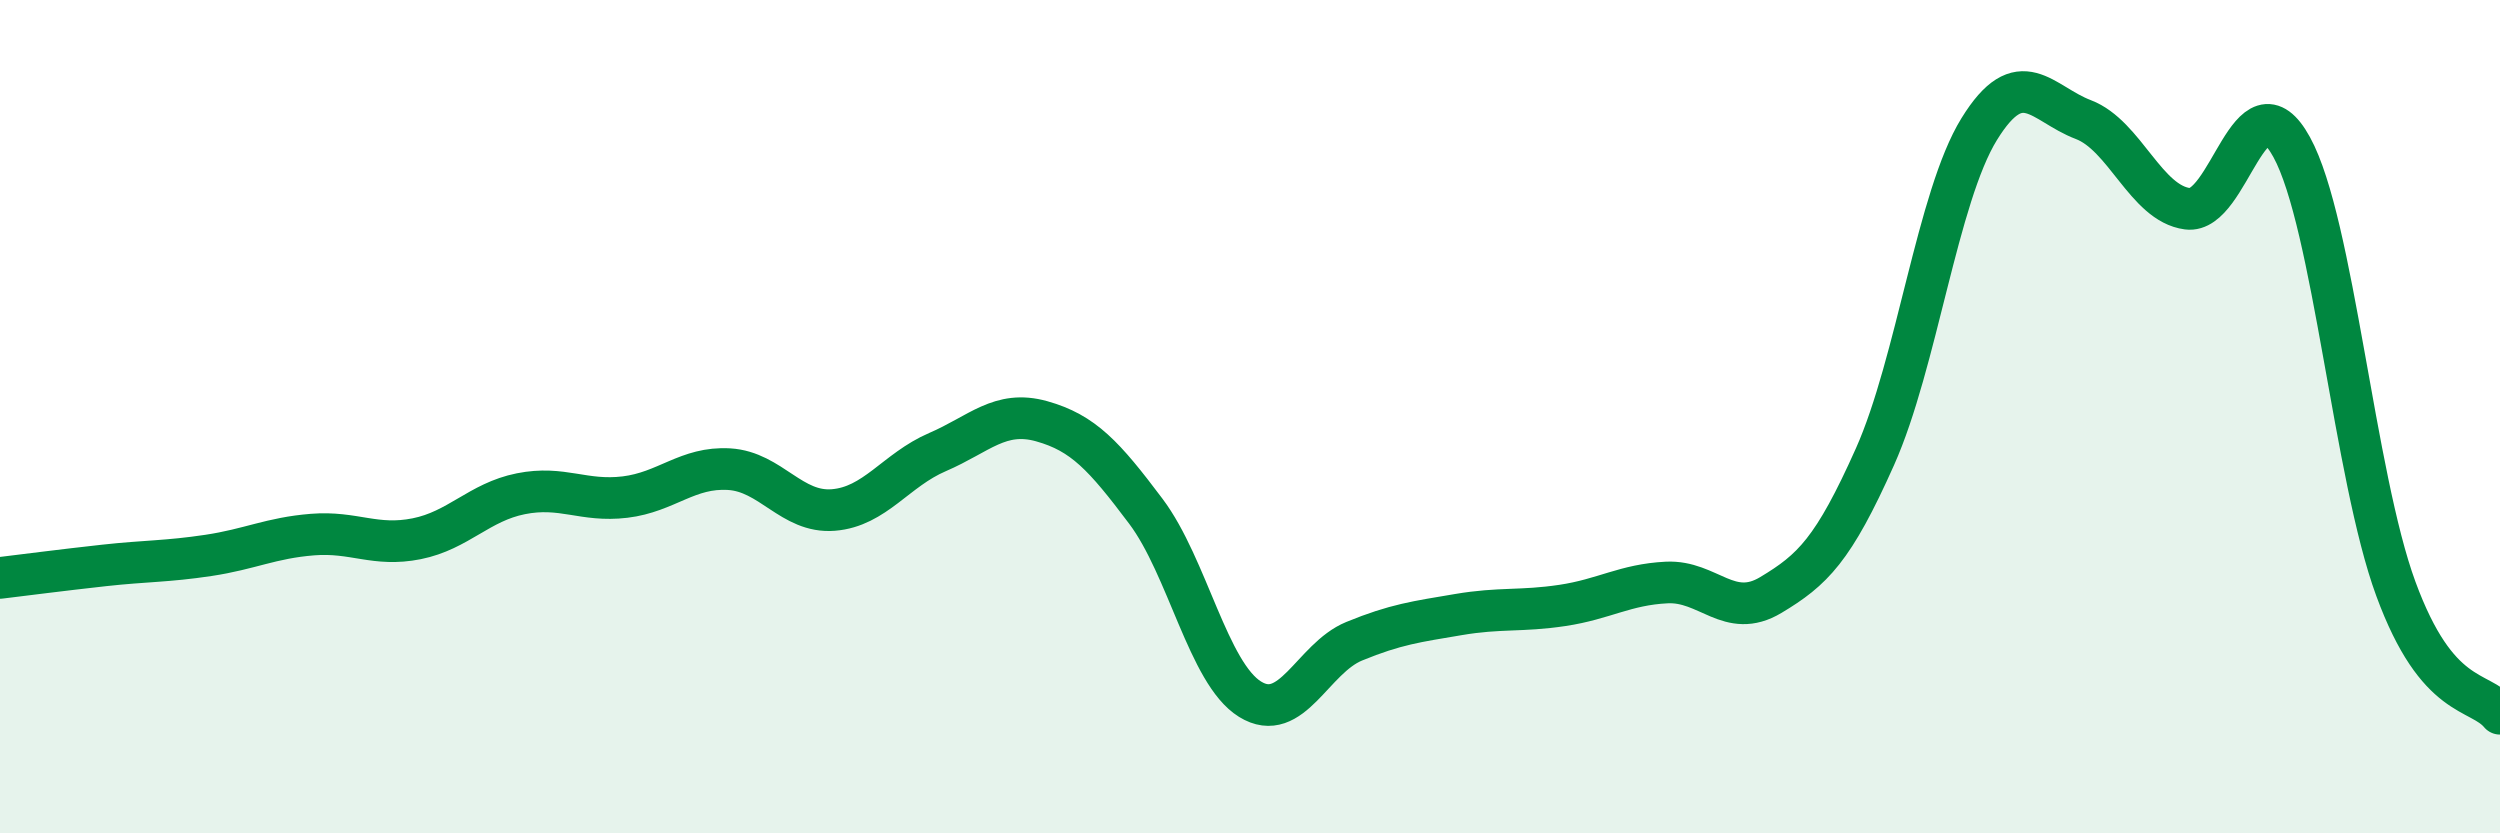
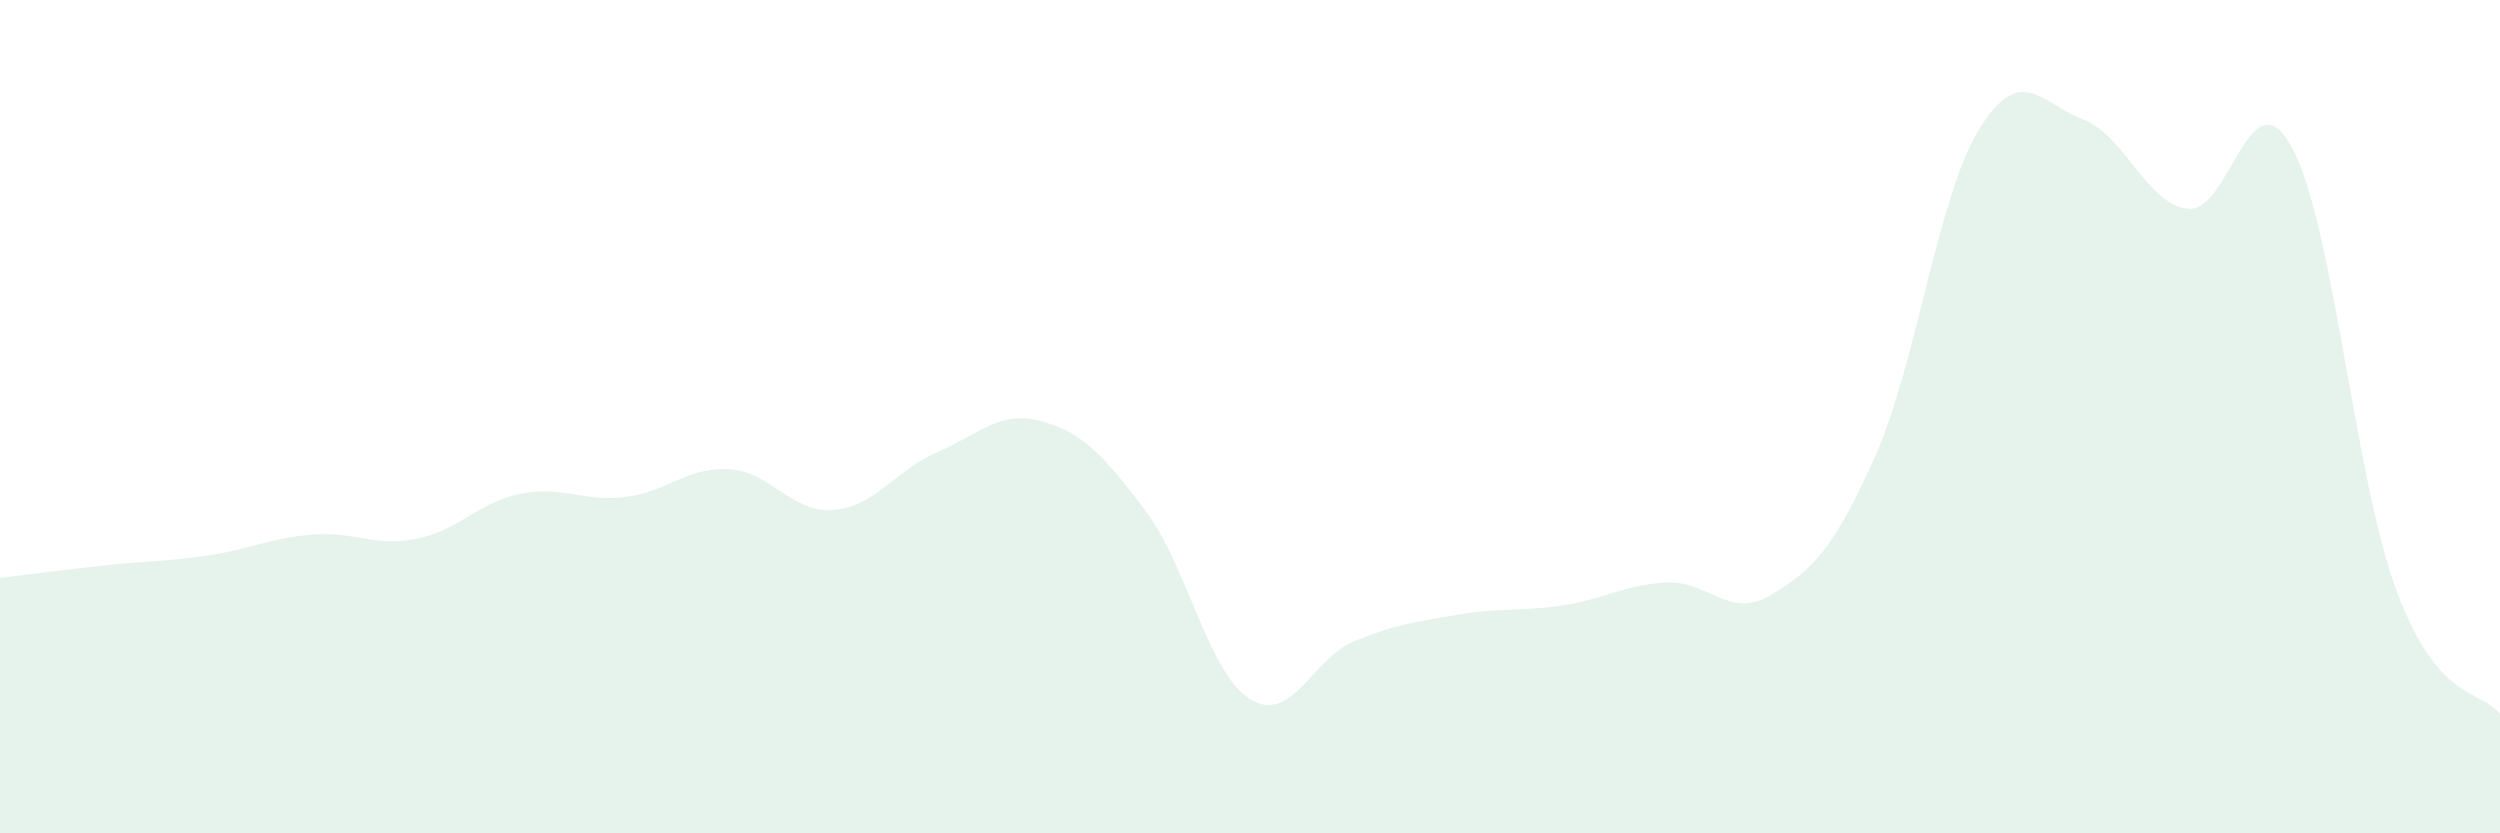
<svg xmlns="http://www.w3.org/2000/svg" width="60" height="20" viewBox="0 0 60 20">
  <path d="M 0,13.87 C 0.5,13.81 1.5,13.68 2.5,13.57 C 3.5,13.46 4,13.48 5,13.33 C 6,13.18 6.5,12.91 7.5,12.83 C 8.5,12.75 9,13.13 10,12.93 C 11,12.73 11.5,12.05 12.5,11.85 C 13.5,11.65 14,12.05 15,11.93 C 16,11.81 16.5,11.2 17.5,11.26 C 18.5,11.32 19,12.32 20,12.24 C 21,12.16 21.5,11.28 22.5,10.85 C 23.5,10.42 24,9.83 25,10.11 C 26,10.39 26.5,10.94 27.5,12.27 C 28.5,13.6 29,16.16 30,16.78 C 31,17.4 31.5,15.8 32.5,15.39 C 33.5,14.98 34,14.92 35,14.75 C 36,14.58 36.5,14.68 37.5,14.53 C 38.5,14.38 39,14.03 40,13.98 C 41,13.93 41.5,14.88 42.5,14.28 C 43.5,13.68 44,13.2 45,10.96 C 46,8.72 46.5,4.72 47.5,3.1 C 48.5,1.48 49,2.49 50,2.87 C 51,3.25 51.5,4.88 52.5,5.01 C 53.5,5.14 54,1.71 55,3.53 C 56,5.35 56.5,11.41 57.5,14.13 C 58.5,16.85 59.5,16.53 60,17.13L60 20L0 20Z" fill="#008740" opacity="0.1" stroke-linecap="round" stroke-linejoin="round" />
-   <path d="M 0,13.87 C 0.5,13.81 1.5,13.68 2.5,13.57 C 3.5,13.46 4,13.48 5,13.33 C 6,13.18 6.5,12.91 7.5,12.83 C 8.5,12.75 9,13.13 10,12.93 C 11,12.73 11.5,12.05 12.5,11.85 C 13.5,11.65 14,12.05 15,11.93 C 16,11.81 16.5,11.2 17.5,11.26 C 18.5,11.32 19,12.32 20,12.24 C 21,12.16 21.5,11.28 22.5,10.85 C 23.5,10.42 24,9.83 25,10.11 C 26,10.39 26.5,10.94 27.5,12.27 C 28.5,13.6 29,16.16 30,16.78 C 31,17.4 31.5,15.8 32.5,15.39 C 33.5,14.98 34,14.92 35,14.75 C 36,14.58 36.5,14.68 37.5,14.53 C 38.5,14.38 39,14.03 40,13.98 C 41,13.93 41.5,14.88 42.5,14.28 C 43.5,13.68 44,13.2 45,10.96 C 46,8.72 46.5,4.72 47.5,3.1 C 48.5,1.48 49,2.49 50,2.87 C 51,3.25 51.5,4.88 52.5,5.01 C 53.5,5.14 54,1.71 55,3.53 C 56,5.35 56.5,11.41 57.5,14.13 C 58.5,16.85 59.5,16.53 60,17.13" stroke="#008740" stroke-width="1" fill="none" stroke-linecap="round" stroke-linejoin="round" />
</svg>